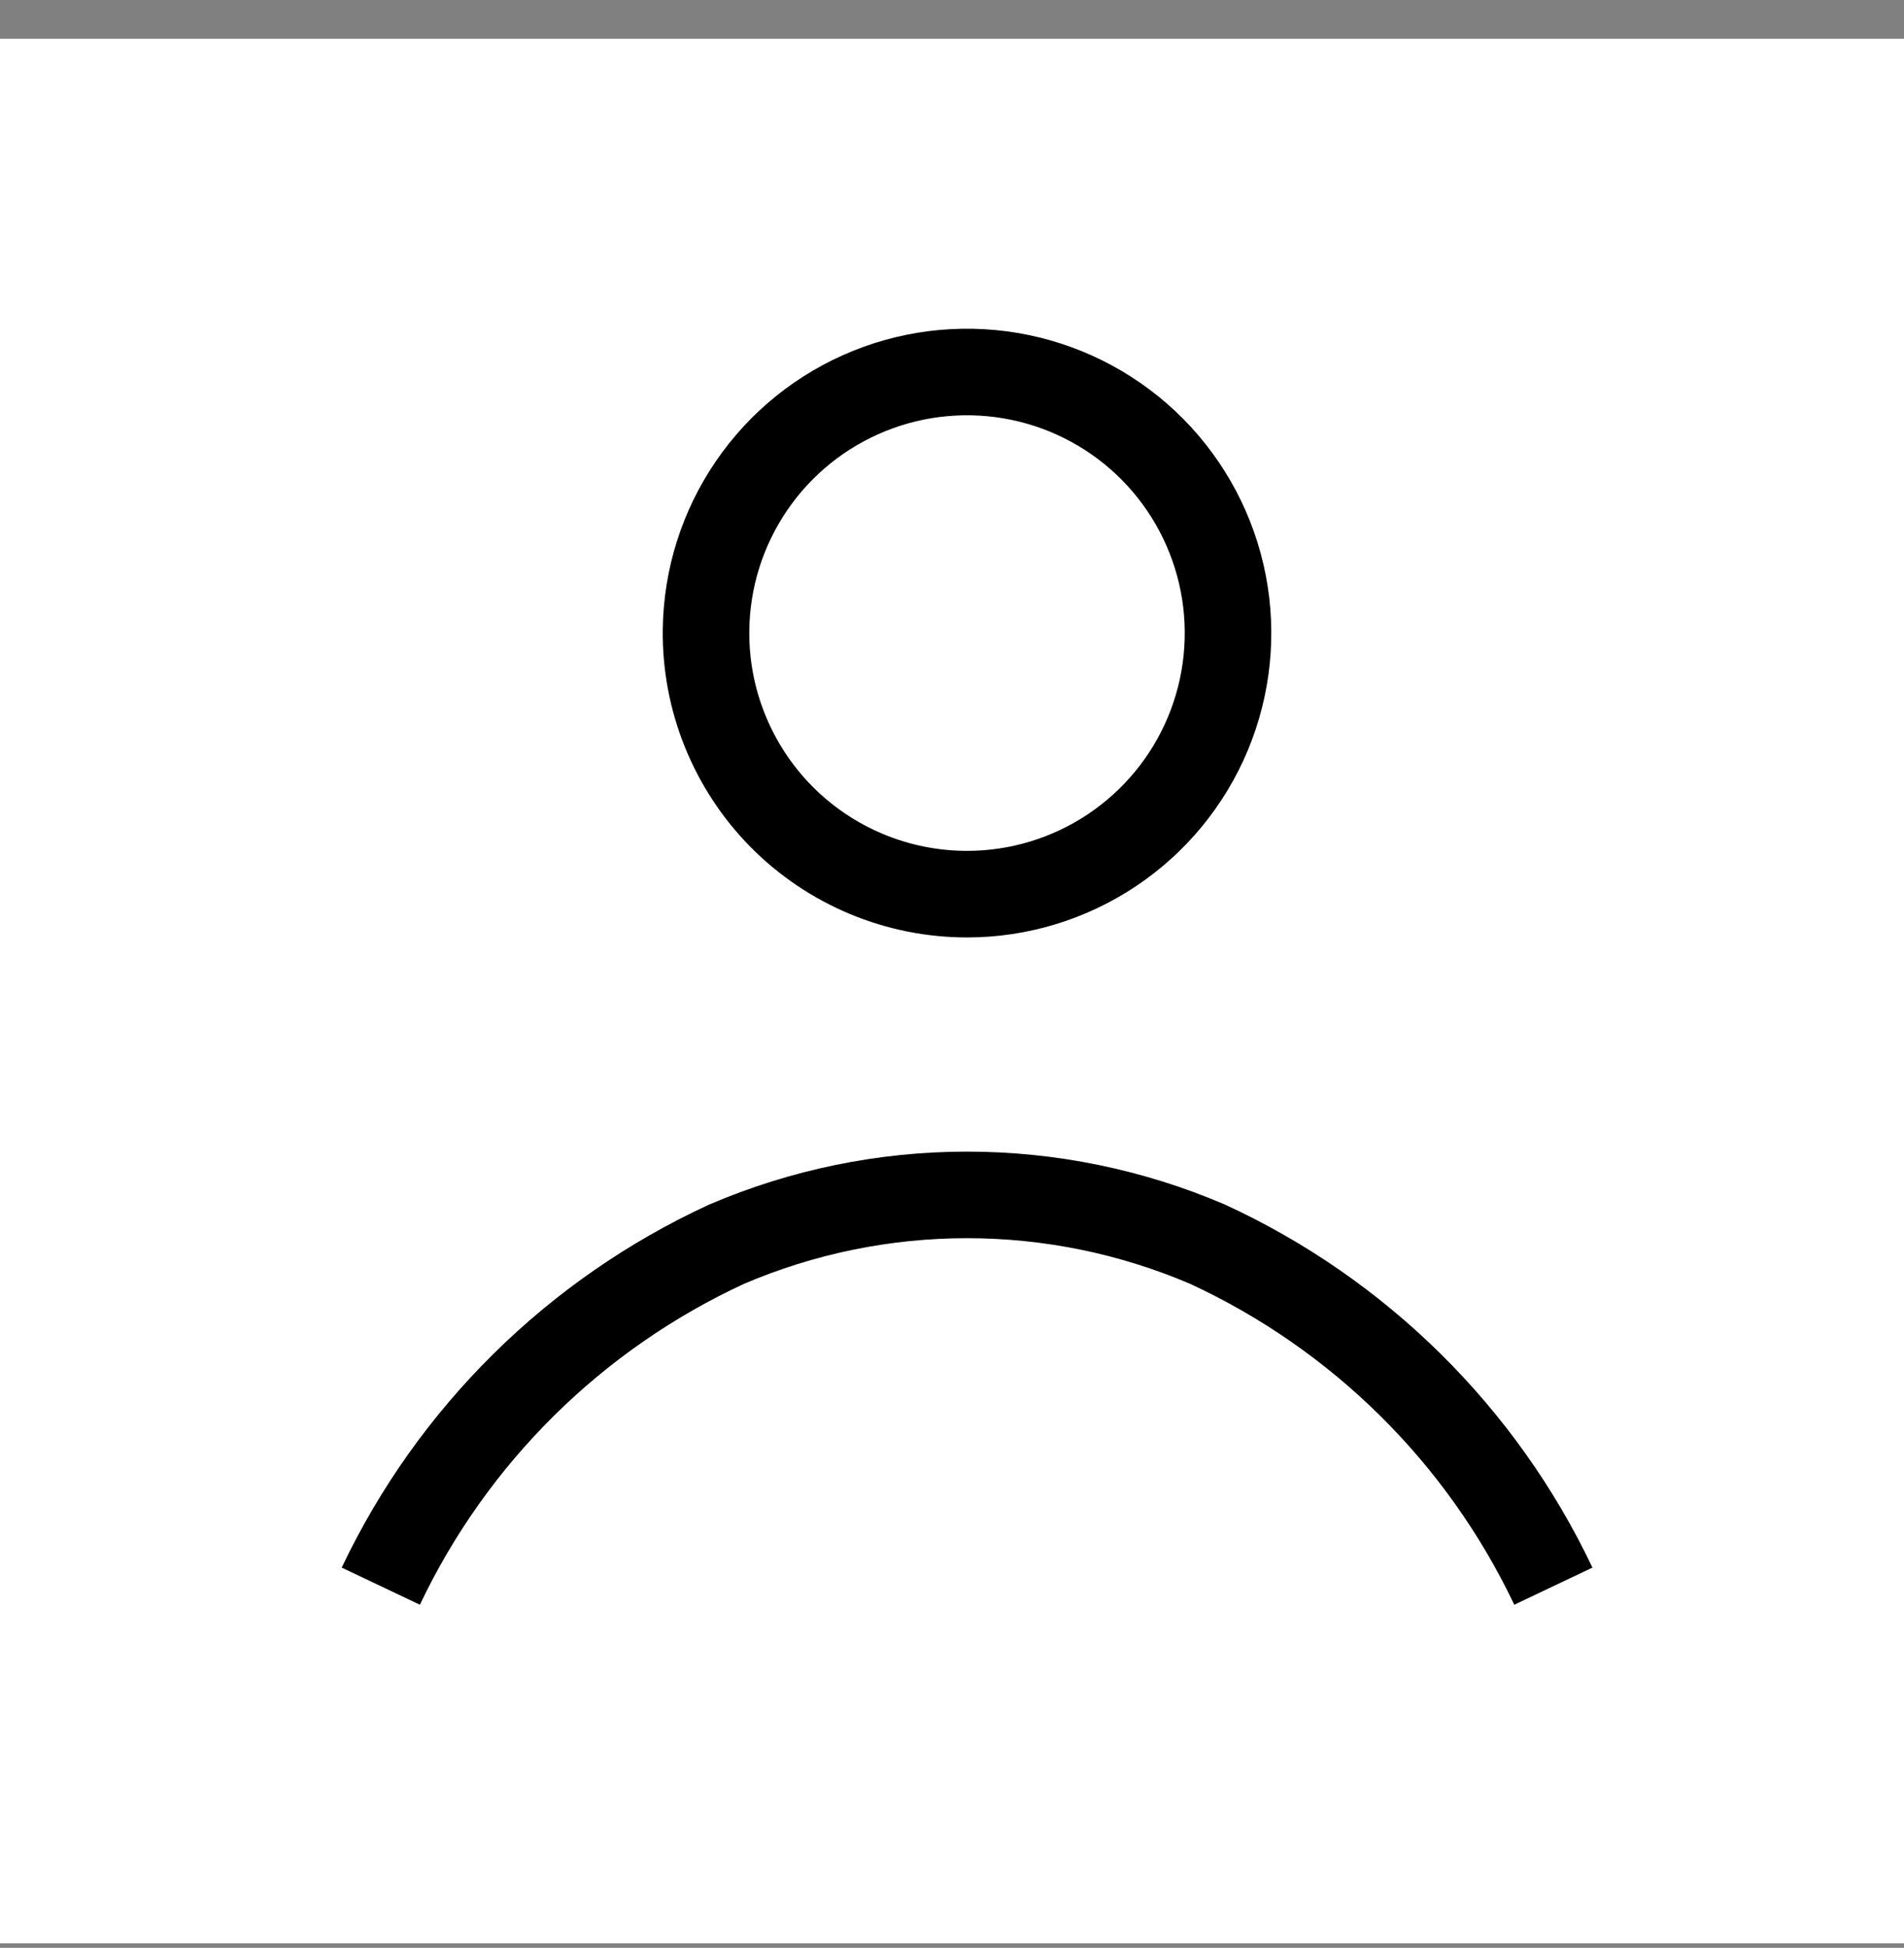
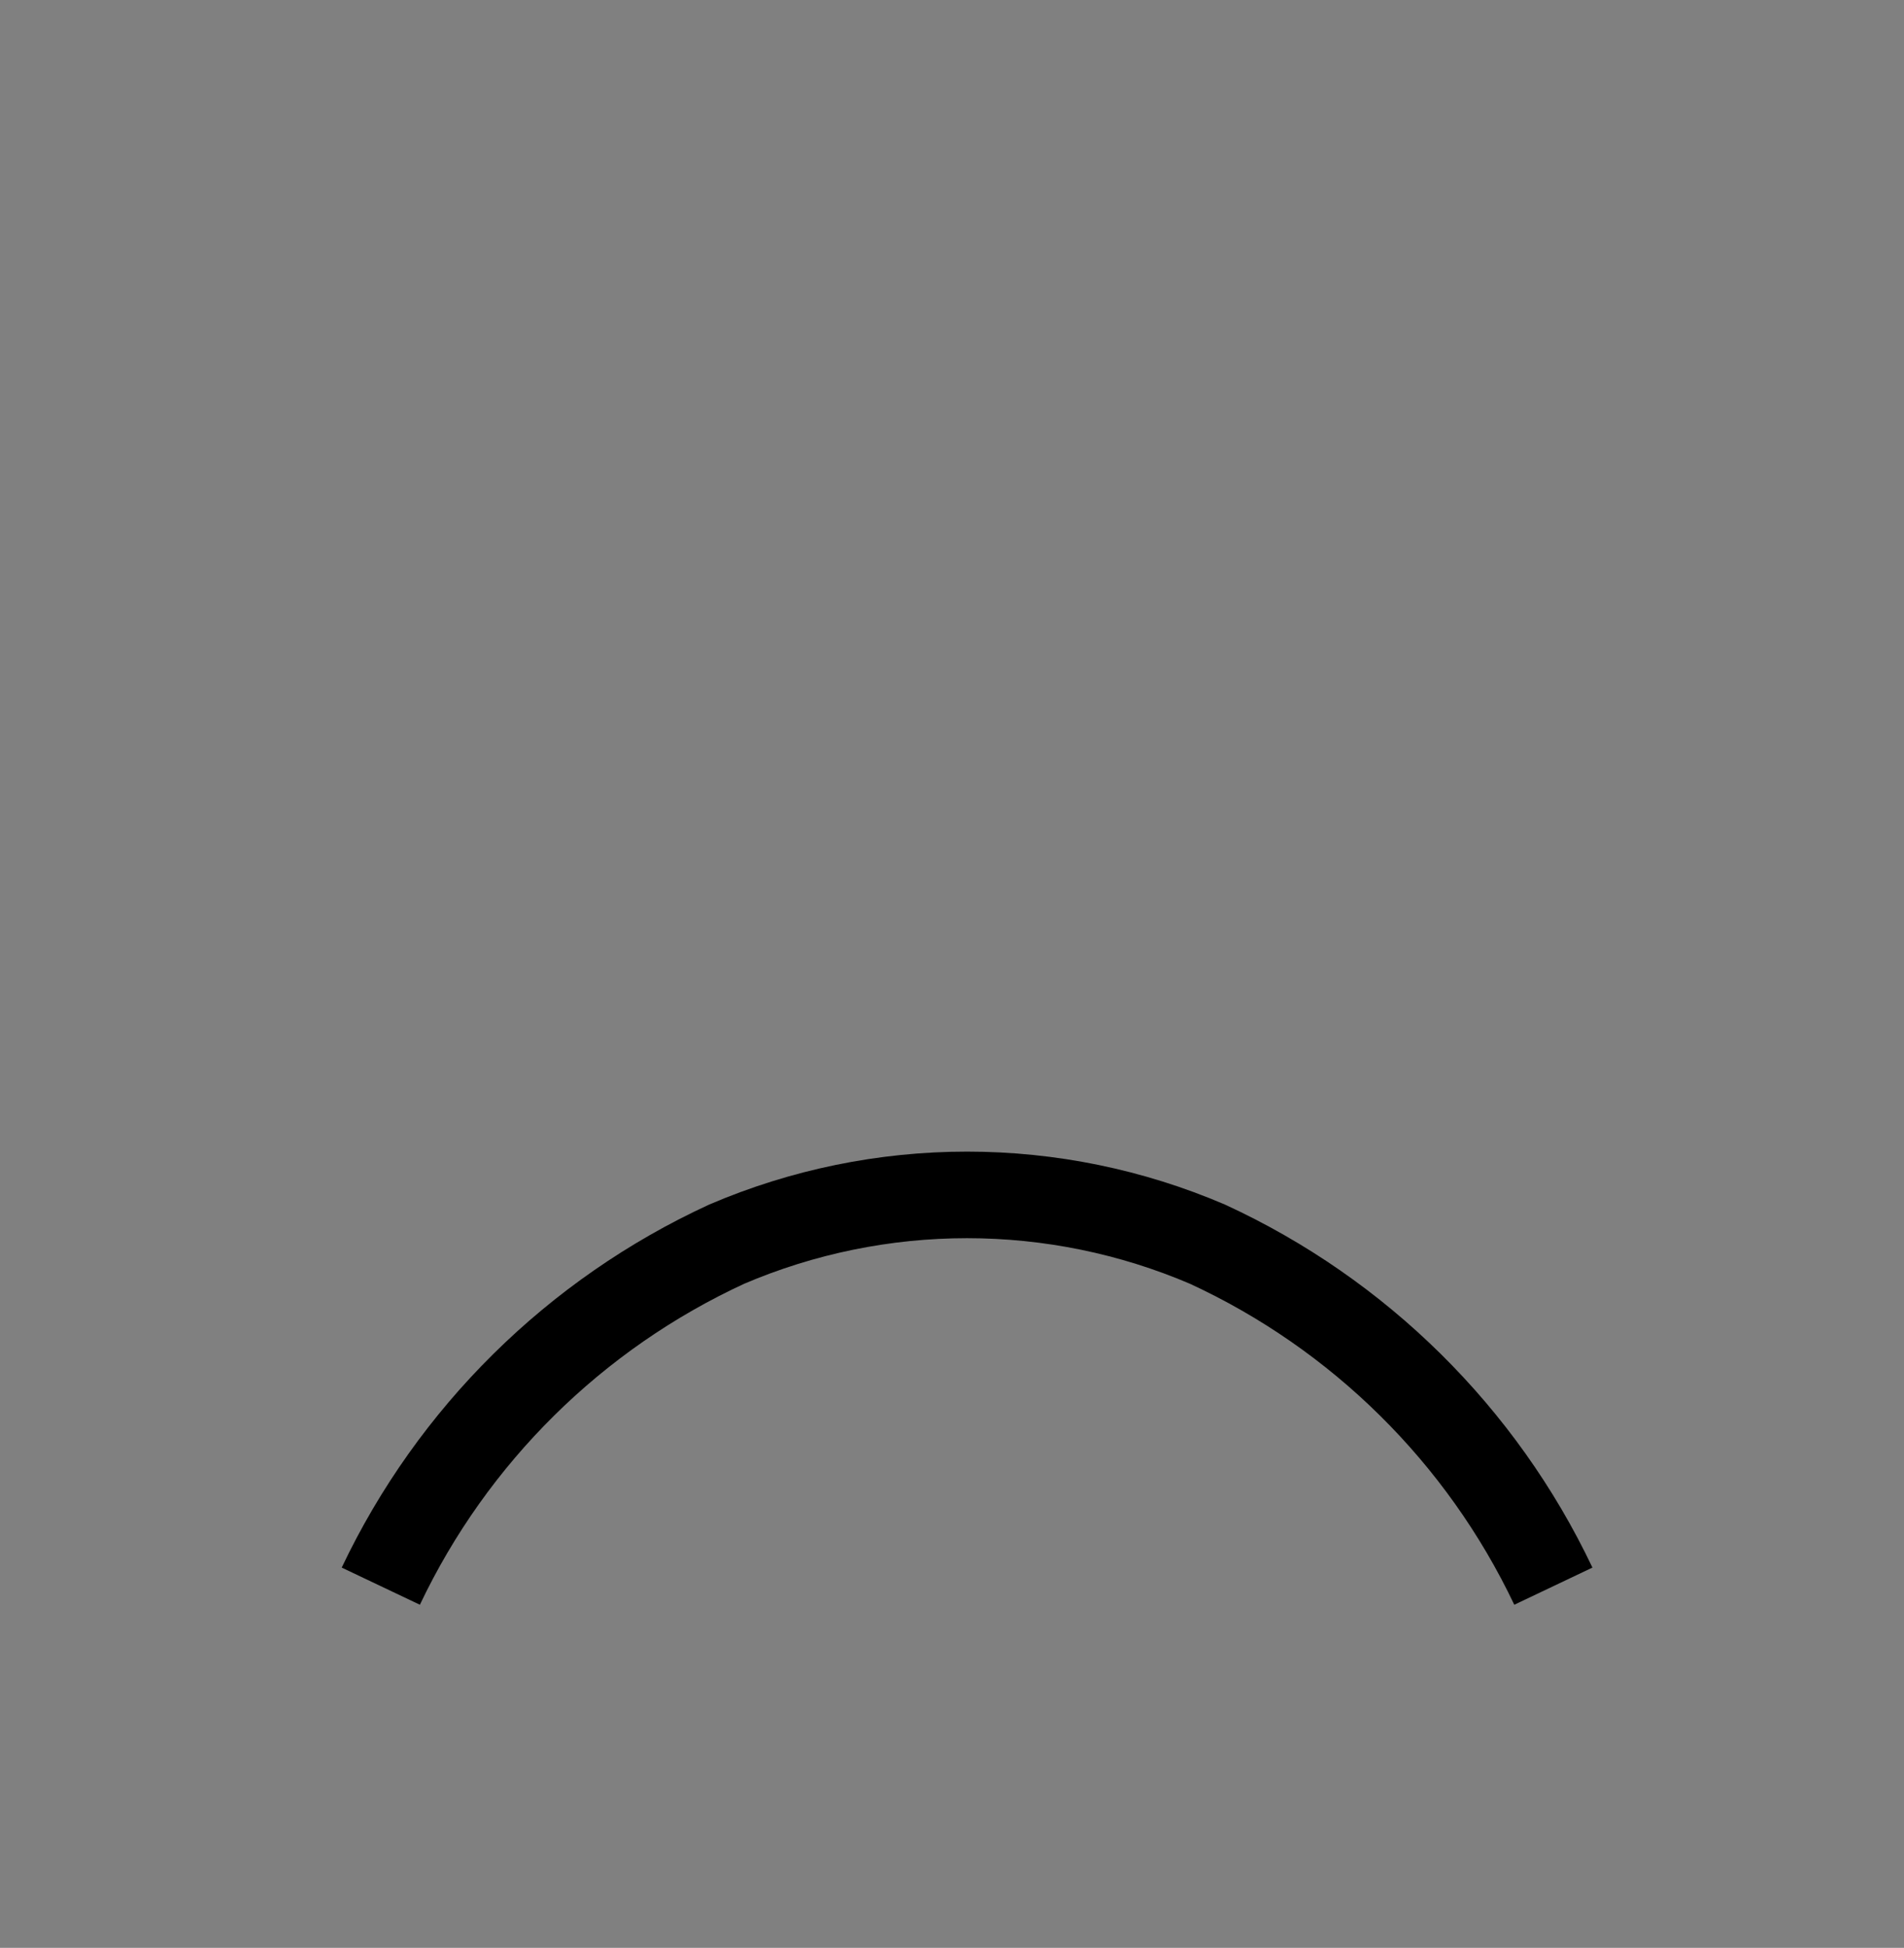
<svg xmlns="http://www.w3.org/2000/svg" width="44" height="45" viewBox="0 0 44 45" fill="none">
  <rect x="0" y="0" width="44" height="45" fill="#808080" stroke="none" />
-   <path d="M44 0.895H0V44.895H44V0.895Z" fill="white" />
  <path d="M35.897 36.644C34.239 33.156 31.41 30.36 27.903 28.743C26.147 27.992 24.258 27.605 22.348 27.605C20.439 27.605 18.549 27.992 16.793 28.743C13.286 30.36 10.457 33.156 8.8 36.644" stroke="black" stroke-width="2" />
-   <path d="M16.316 14.552C16.33 13.362 16.696 12.204 17.368 11.221C18.039 10.239 18.986 9.477 20.09 9.032C21.193 8.587 22.403 8.478 23.569 8.719C24.734 8.96 25.802 9.54 26.638 10.386C27.474 11.233 28.041 12.307 28.268 13.475C28.495 14.643 28.371 15.852 27.913 16.95C27.454 18.048 26.681 18.986 25.691 19.645C24.701 20.305 23.537 20.657 22.348 20.657C21.549 20.657 20.759 20.499 20.022 20.191C19.286 19.883 18.617 19.433 18.056 18.865C17.495 18.297 17.053 17.623 16.754 16.883C16.455 16.143 16.306 15.35 16.316 14.552Z" stroke="black" stroke-width="2" />
</svg>